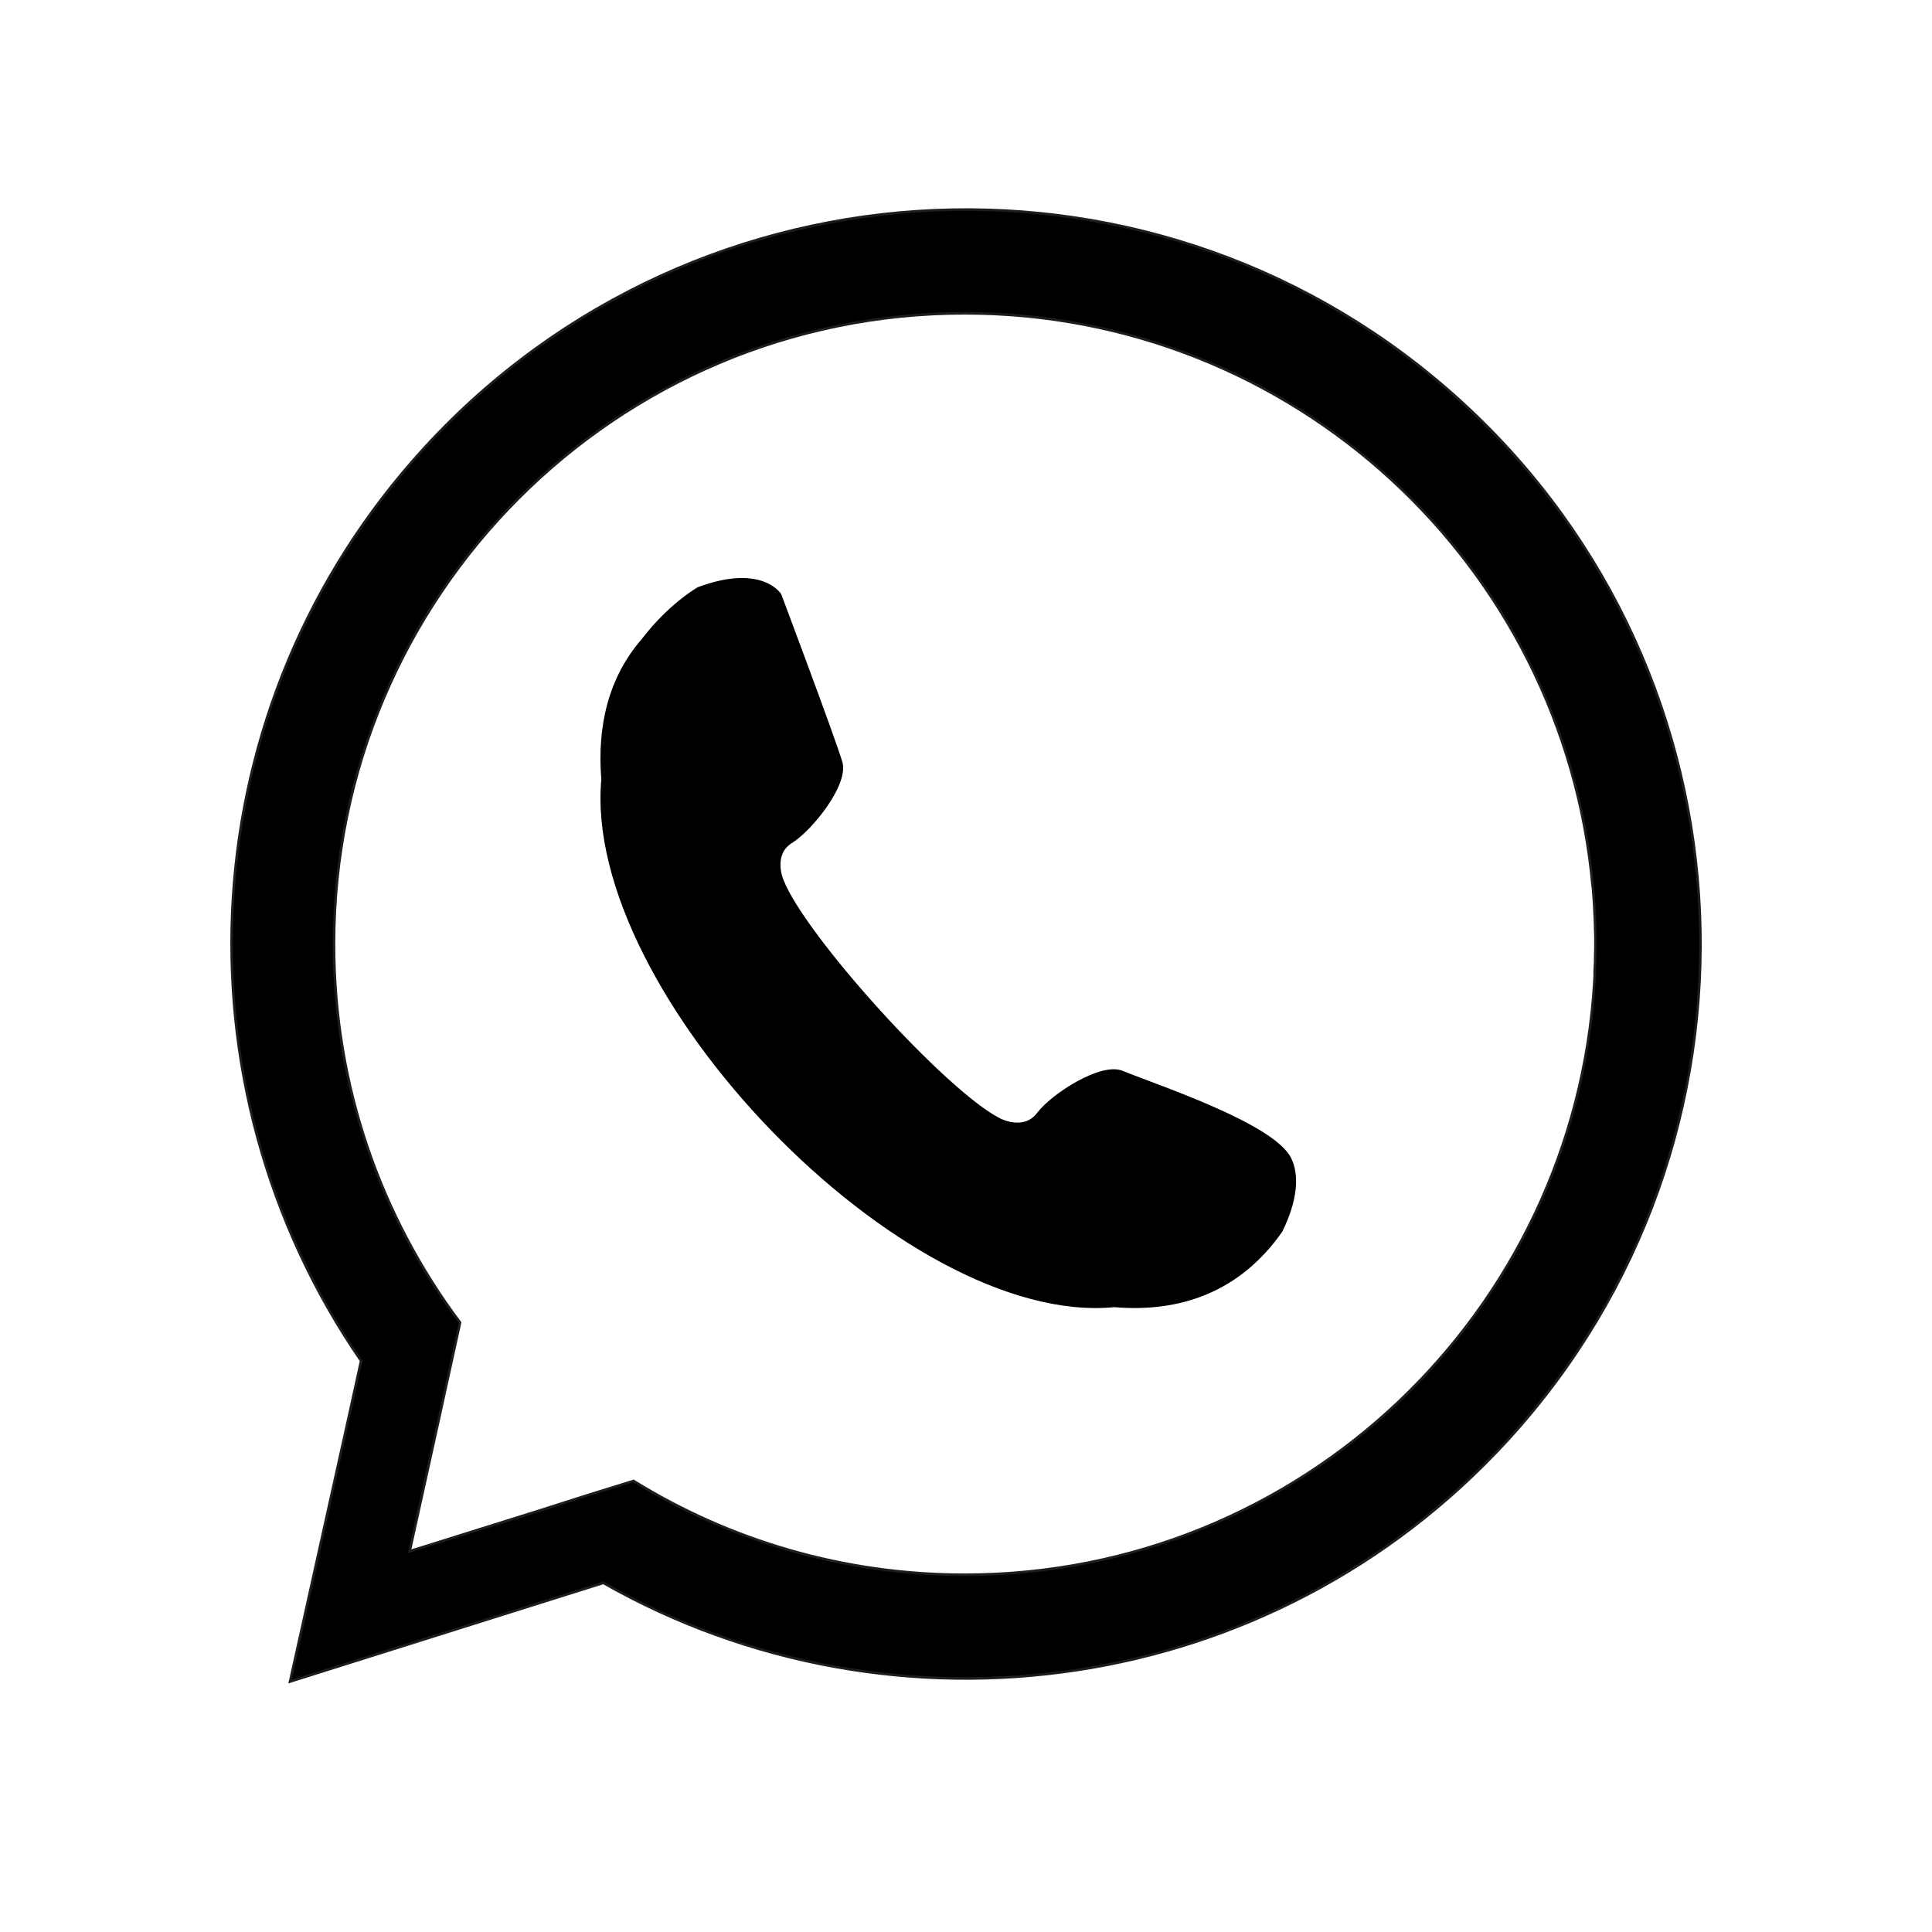
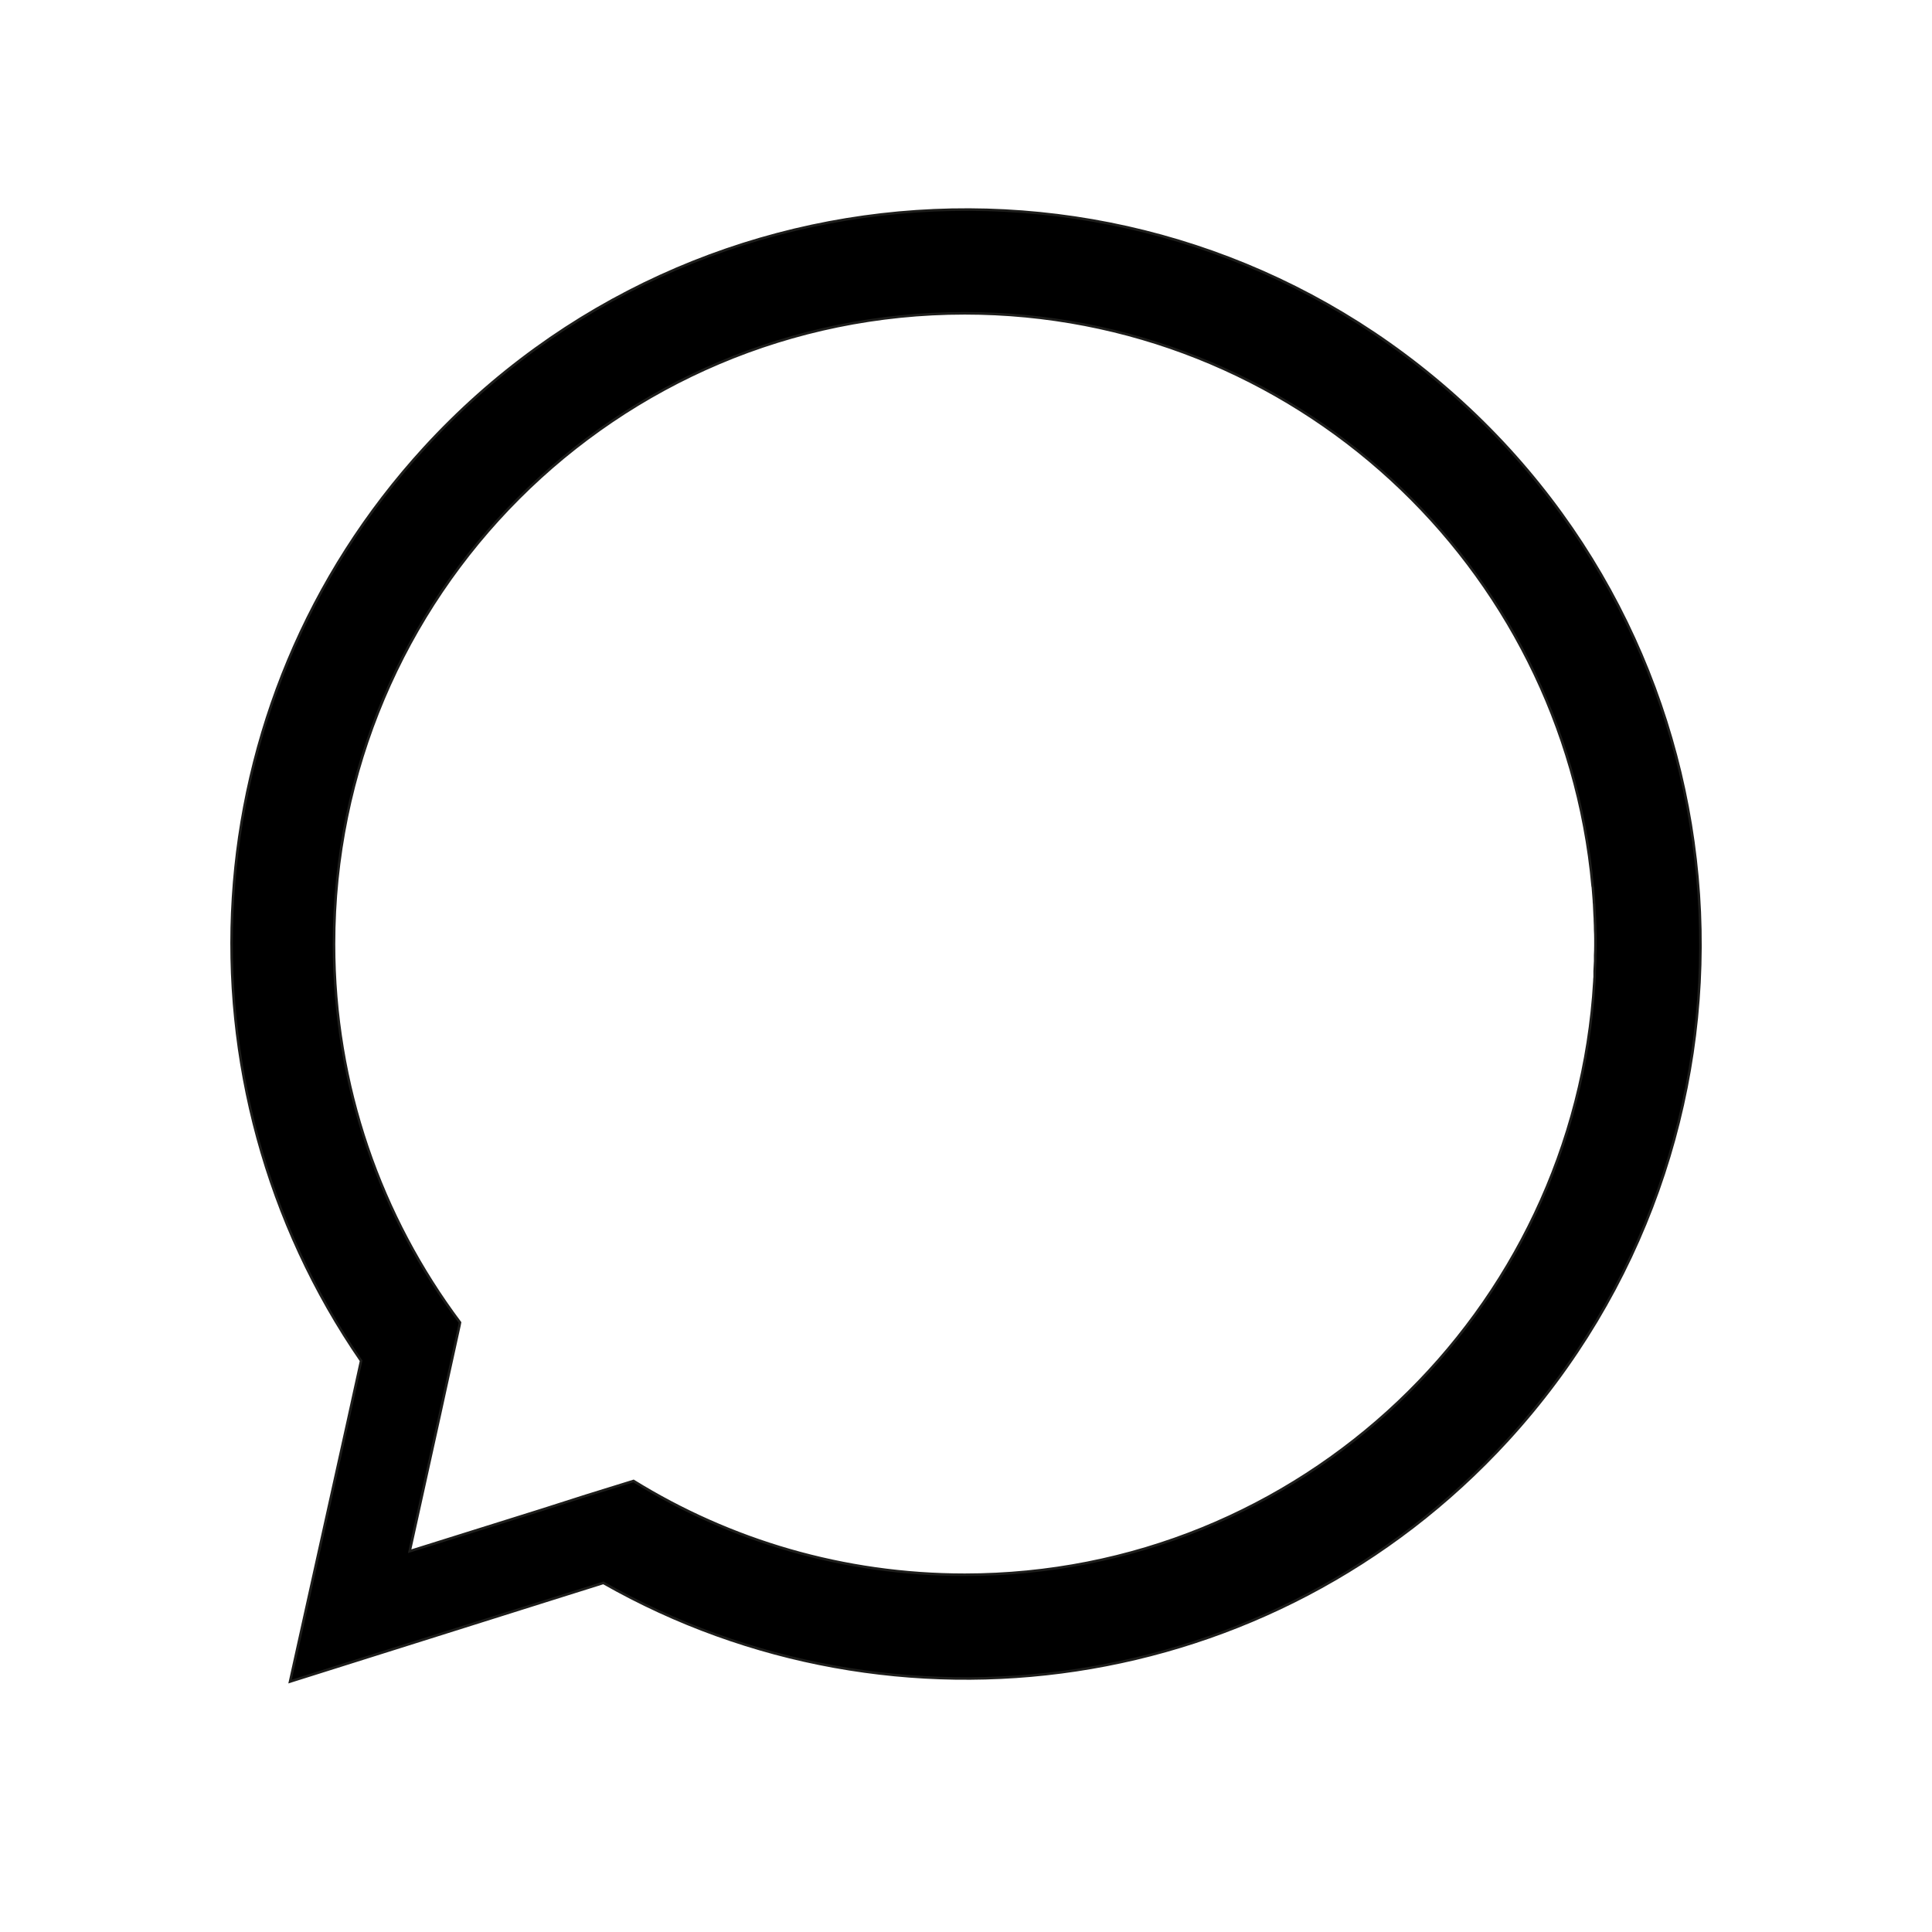
<svg xmlns="http://www.w3.org/2000/svg" version="1.2" viewBox="0 0 756 756" width="756" height="756">
  <style>.a{stroke:#1d1d1b}</style>
  <path fill-rule="evenodd" class="a" d="m572.2 157.5c117 107.2 124.9 289.1 17.7 406.1-92.3 100.7-239.9 120.6-353.8 55.8l-22.6 7.1-100 31.5 22.7-102.3 5.1-23.2c-74.4-107.9-67.5-256.6 24.8-357.3 107.3-117 289.1-124.9 406.1-17.7zm51.7 226.4q0-0.8 0.1-1.6 0-1.1 0-2.3 0.1-1.9 0.2-3.9 0-1.1 0-2.3 0.1-1.9 0.1-3.8 0-0.3 0-0.6 0-1.1 0-2.2 0-1.6-0.1-3.3 0-1.7-0.1-3.5 0-1.1-0.1-2.3-0.1-2.2-0.2-4.3-0.1-0.8-0.1-1.5-0.2-2.5-0.4-5.1l-0.1-0.5c-11.4-125.6-117.1-224.1-245.7-224.1-136.3 0-246.8 110.6-246.8 246.8 0 55.6 18.4 106.8 49.3 148.1l-0.2 1.1-5.9 26.8-1.9 8.7-11.7 52.9 51.7-16.2 17.2-5.5 18.7-5.8c37.7 23.3 82.1 36.7 129.6 36.7 131.4 0 238.8-102.7 246.4-232.3z" />
-   <path d="m273 229.8c25.4-9.5 32.7 2.7 32.7 2.7 0 0 21.3 56.7 23.9 65.6 2.7 9-12 27-19.6 31.7-7.6 4.6-3.5 14.3-3.5 14.3 8.4 21.9 63.9 83 84.8 93.5 0 0 9.3 5 14.6-2.2 5.3-7.1 24.7-19.9 33.3-16.4 14.6 5.9 59.2 20.6 66 34.1 2.3 4.6 4 13.6-3.4 28.8-16.4 23.5-39.7 31.8-65.8 29.6-82.3 7.9-208.3-123-200.7-206.5-1.7-20.9 2.8-39.9 15.8-54.9 10.7-14 21.9-20.3 21.9-20.3z" />
</svg>